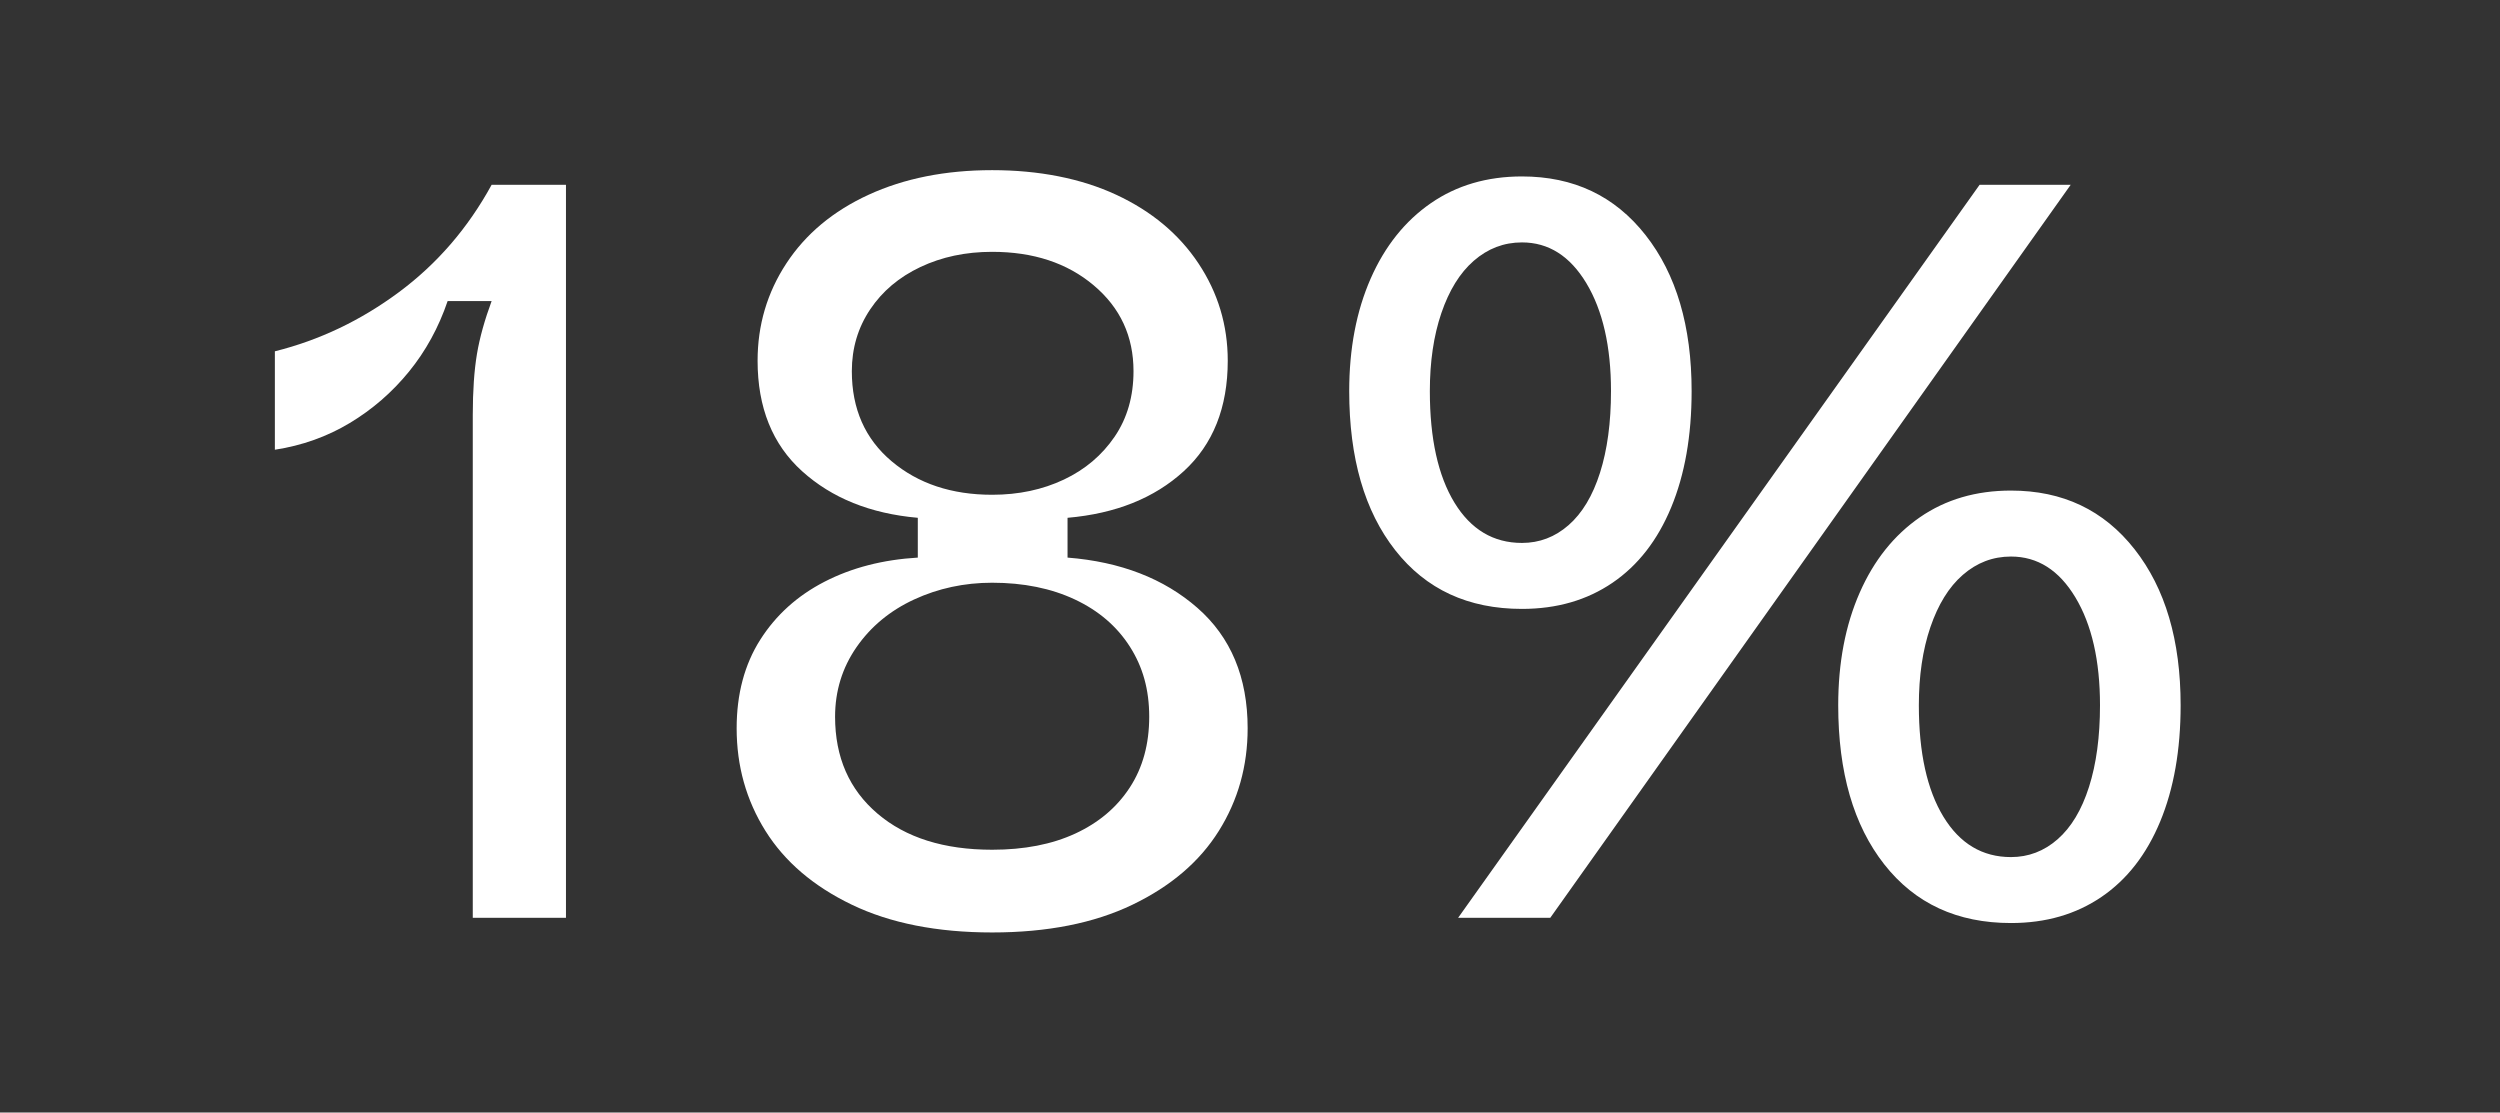
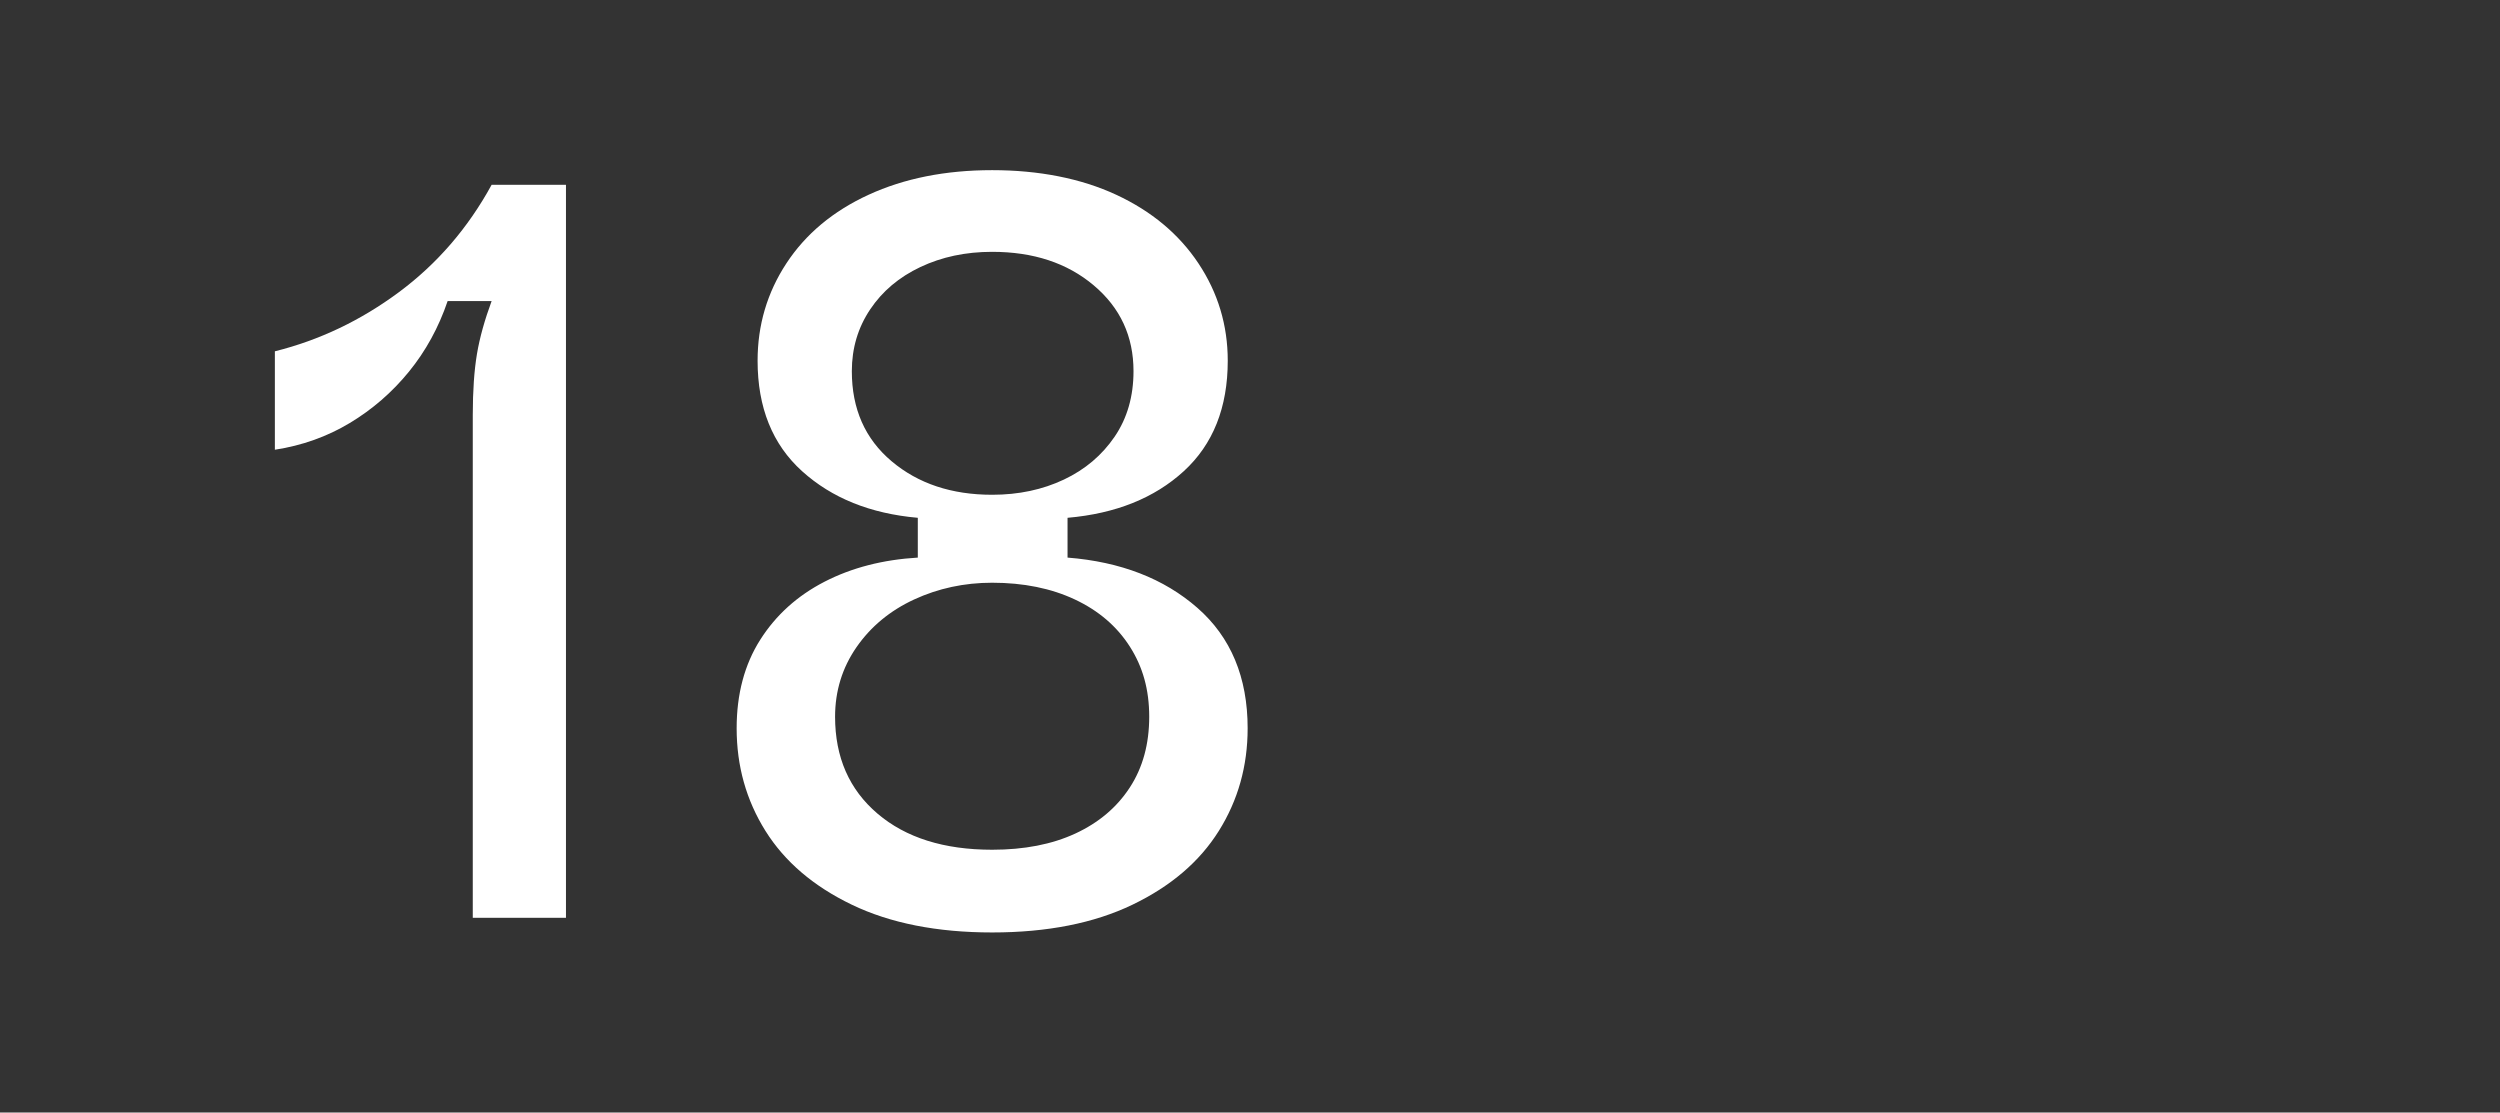
<svg xmlns="http://www.w3.org/2000/svg" width="191" height="85" viewBox="0 0 191 85" fill="none">
  <rect x="0" y="0" width="191" height="85" fill="#333333" stroke="none" />
  <path d="M36.12 31.72C36.12 29.85 36.23 28.29 36.44 27.04C36.65 25.79 37.03 24.44 37.56 23H34.2C33.51 25.03 32.52 26.83 31.24 28.4C29.96 29.97 28.45 31.28 26.72 32.32C24.99 33.36 23.08 34.04 21 34.36V26.84C24.41 25.99 27.57 24.48 30.48 22.32C33.39 20.16 35.75 17.43 37.56 14.12H43.24V70.12H36.12V31.72Z" fill="white" />
  <path d="M75.8 71.24C71.59 71.24 68.01 70.53 65.08 69.12C62.15 67.71 59.95 65.83 58.48 63.48C57.01 61.13 56.28 58.52 56.28 55.64C56.28 53.03 56.88 50.77 58.08 48.88C59.28 46.99 60.92 45.51 63 44.44C65.08 43.37 67.45 42.76 70.12 42.6V39.56C66.49 39.24 63.55 38.05 61.28 36C59.01 33.95 57.88 31.13 57.88 27.56C57.88 24.84 58.61 22.36 60.08 20.12C61.55 17.88 63.64 16.13 66.36 14.88C69.08 13.63 72.23 13 75.8 13C79.37 13 82.59 13.63 85.28 14.88C87.97 16.13 90.07 17.88 91.56 20.12C93.05 22.36 93.8 24.84 93.8 27.56C93.8 31.13 92.68 33.95 90.44 36C88.2 38.05 85.24 39.24 81.56 39.56V42.6C85.61 42.92 88.92 44.2 91.48 46.44C94.04 48.68 95.32 51.75 95.32 55.64C95.32 58.52 94.59 61.13 93.12 63.48C91.65 65.83 89.45 67.71 86.52 69.12C83.59 70.53 80.01 71.24 75.8 71.24ZM75.8 64.92C78.25 64.92 80.37 64.51 82.16 63.68C83.95 62.85 85.33 61.68 86.32 60.16C87.31 58.64 87.8 56.84 87.8 54.76C87.8 52.68 87.31 50.95 86.32 49.4C85.33 47.85 83.93 46.65 82.12 45.8C80.31 44.95 78.2 44.52 75.8 44.52C73.67 44.52 71.68 44.95 69.84 45.8C68 46.65 66.53 47.87 65.44 49.44C64.35 51.01 63.8 52.79 63.8 54.76C63.8 57.85 64.88 60.32 67.04 62.16C69.2 64 72.12 64.92 75.8 64.92ZM75.8 37.8C77.83 37.8 79.65 37.41 81.28 36.64C82.91 35.87 84.2 34.77 85.16 33.36C86.12 31.95 86.6 30.28 86.6 28.36C86.6 25.69 85.59 23.51 83.56 21.8C81.53 20.09 78.95 19.24 75.8 19.24C73.77 19.24 71.95 19.63 70.32 20.4C68.69 21.17 67.41 22.25 66.48 23.64C65.55 25.03 65.08 26.6 65.08 28.36C65.08 31.24 66.09 33.53 68.12 35.24C70.15 36.95 72.71 37.8 75.8 37.8Z" fill="white" />
-   <path d="M116.28 46.52C112.17 46.52 108.95 45.031 106.6 42.041C104.25 39.05 103.08 35.001 103.08 29.881C103.08 26.631 103.63 23.761 104.72 21.28C105.81 18.8 107.35 16.881 109.32 15.521C111.29 14.161 113.61 13.48 116.28 13.48C120.23 13.48 123.37 14.97 125.72 17.96C128.07 20.951 129.24 24.921 129.24 29.881C129.24 33.291 128.72 36.251 127.68 38.761C126.64 41.27 125.15 43.191 123.2 44.52C121.25 45.85 118.95 46.52 116.28 46.52ZM116.28 41.48C117.61 41.48 118.8 41.031 119.84 40.12C120.88 39.211 121.68 37.88 122.24 36.12C122.8 34.361 123.08 32.281 123.08 29.881C123.08 26.471 122.45 23.721 121.2 21.64C119.95 19.561 118.31 18.52 116.28 18.52C114.89 18.52 113.67 18.991 112.6 19.921C111.53 20.851 110.71 22.191 110.12 23.921C109.53 25.651 109.24 27.64 109.24 29.881C109.24 33.511 109.87 36.35 111.12 38.401C112.37 40.45 114.09 41.48 116.28 41.48ZM111.4 70.121L151.24 14.12H158.2L118.44 70.121H111.4ZM153.64 70.52C149.53 70.52 146.31 69.031 143.96 66.04C141.61 63.05 140.44 59.001 140.44 53.88C140.44 50.63 140.99 47.761 142.08 45.281C143.17 42.8 144.71 40.88 146.68 39.52C148.65 38.16 150.97 37.48 153.64 37.48C157.59 37.48 160.73 38.971 163.08 41.961C165.43 44.95 166.6 48.92 166.6 53.88C166.6 57.291 166.08 60.251 165.04 62.761C164 65.27 162.51 67.191 160.56 68.52C158.61 69.85 156.31 70.52 153.64 70.52ZM153.64 65.481C154.97 65.481 156.16 65.031 157.2 64.121C158.24 63.211 159.04 61.88 159.6 60.12C160.16 58.361 160.44 56.281 160.44 53.88C160.44 50.471 159.81 47.721 158.56 45.641C157.31 43.56 155.67 42.52 153.64 42.52C152.25 42.52 151.03 42.99 149.96 43.92C148.89 44.85 148.07 46.191 147.48 47.92C146.89 49.651 146.6 51.641 146.6 53.88C146.6 57.511 147.23 60.35 148.48 62.401C149.73 64.451 151.45 65.481 153.64 65.481Z" fill="white" />
</svg>